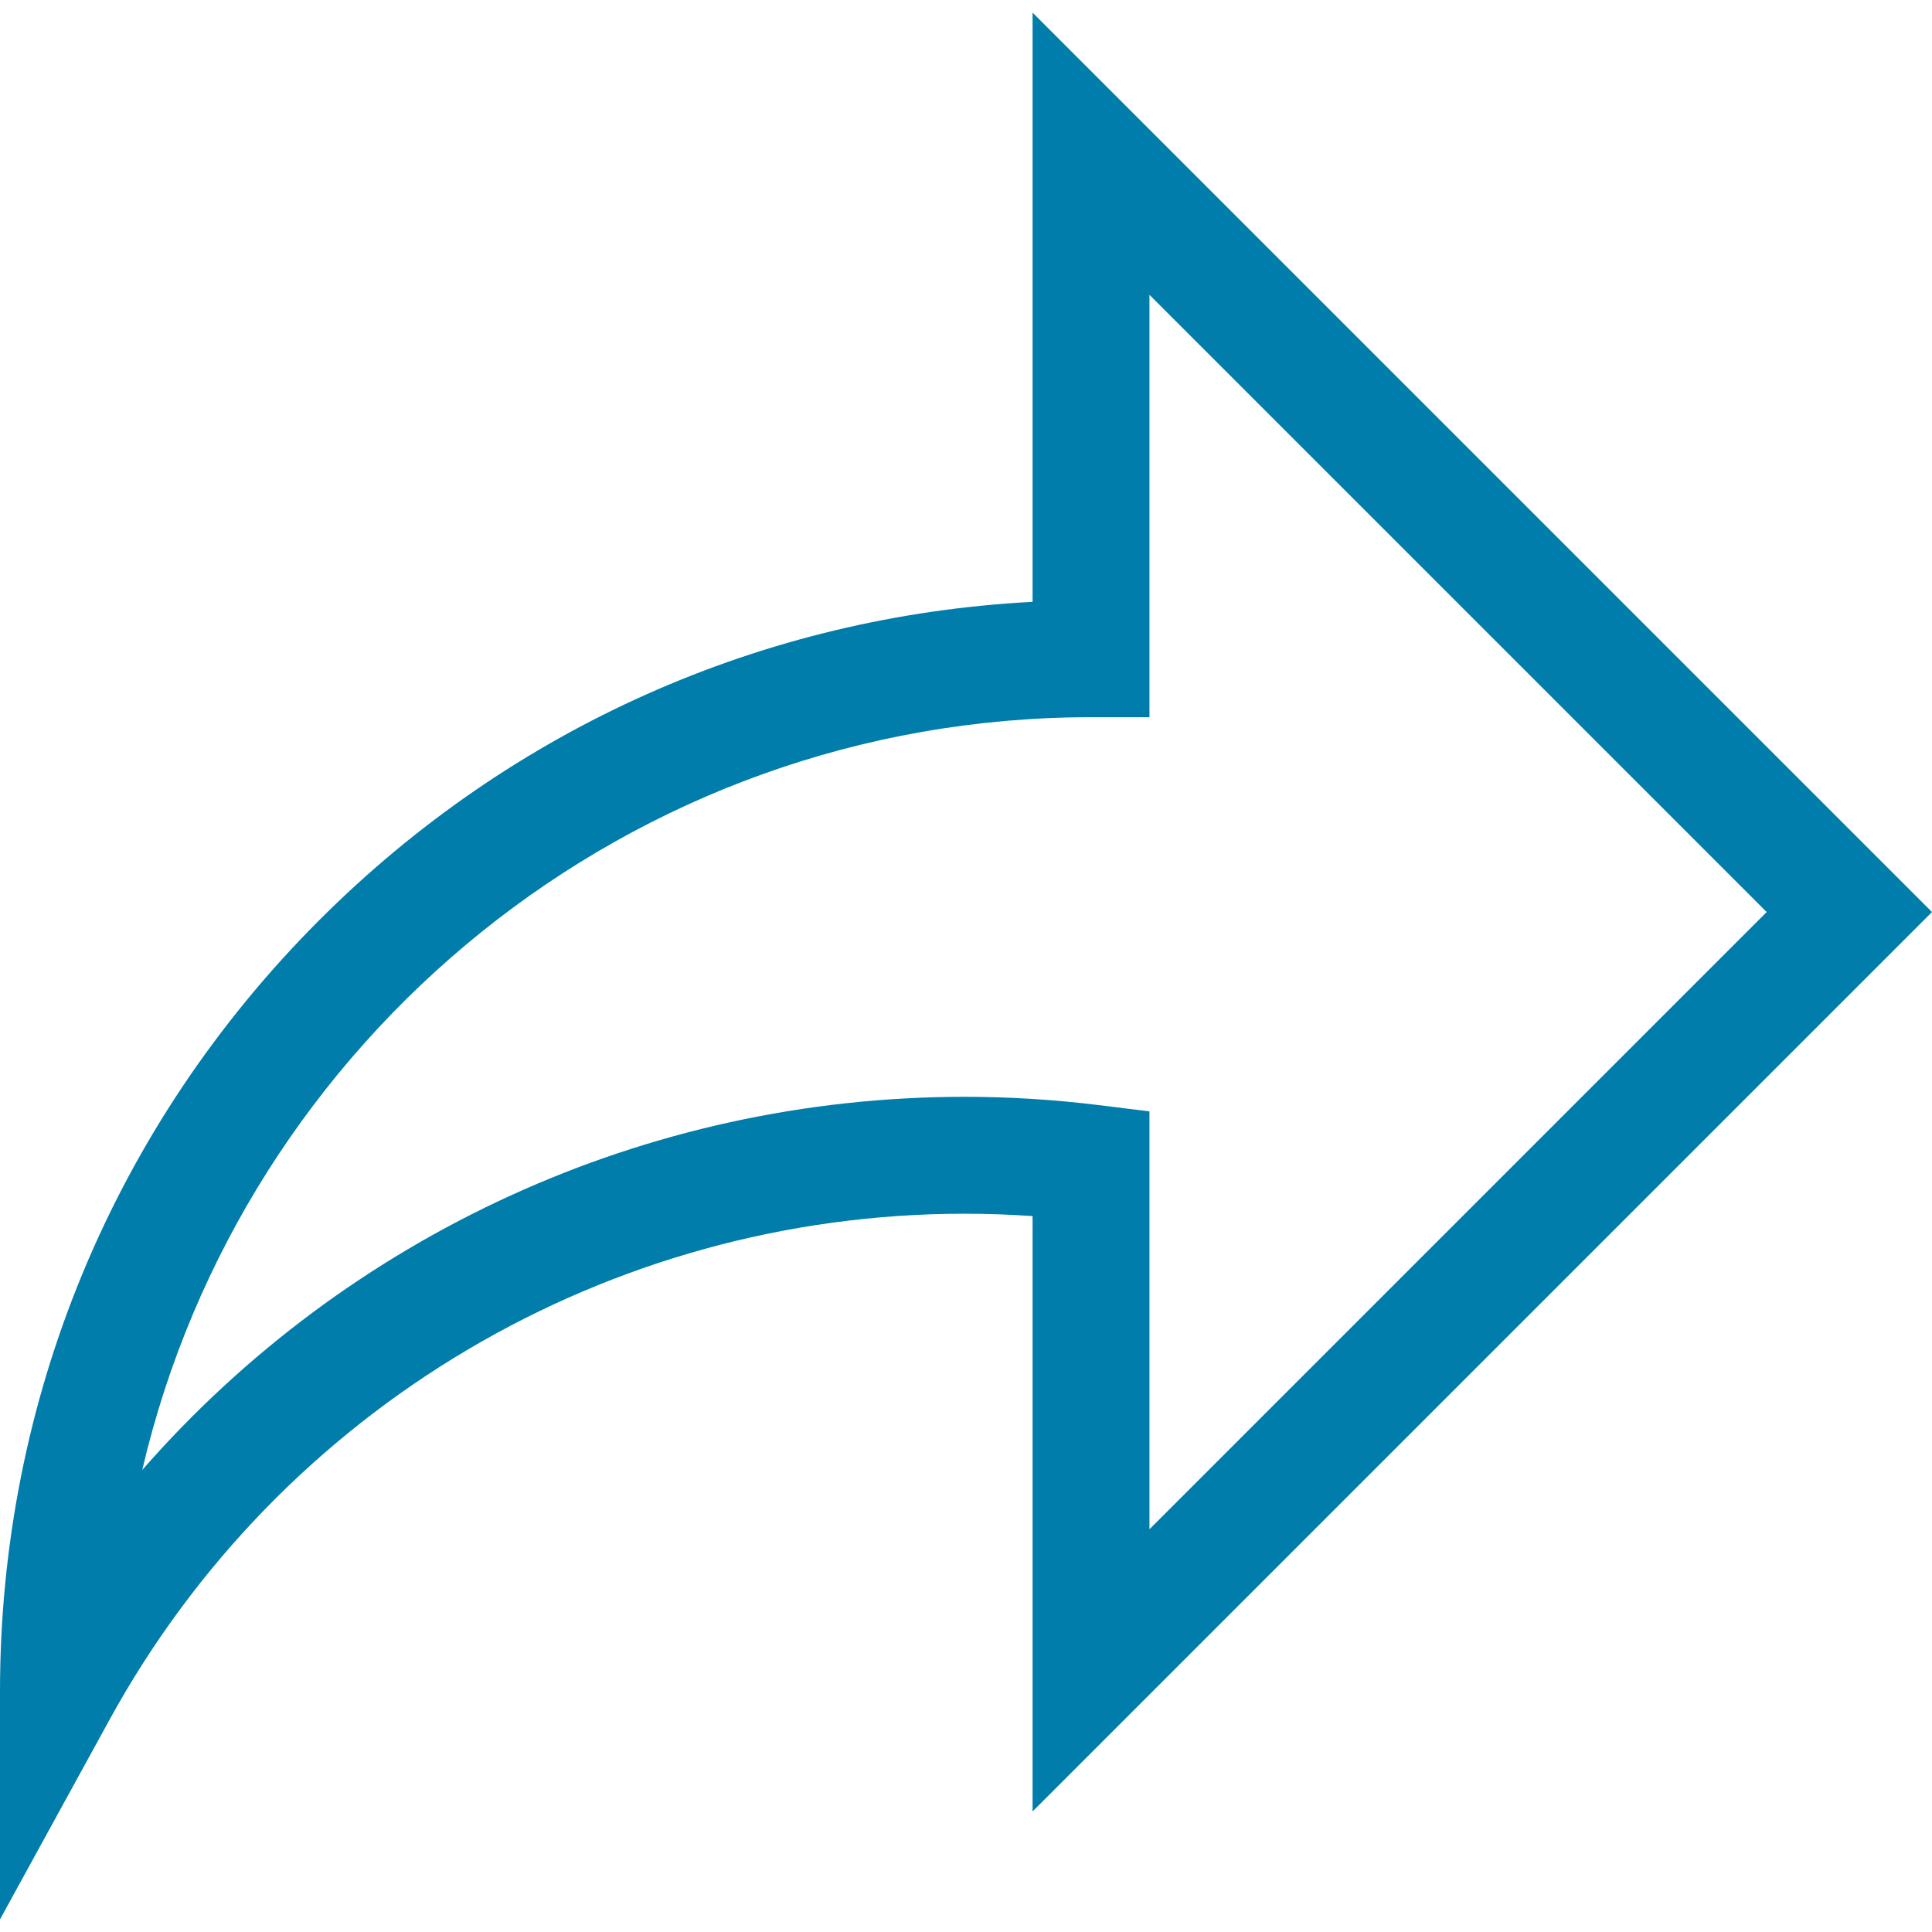
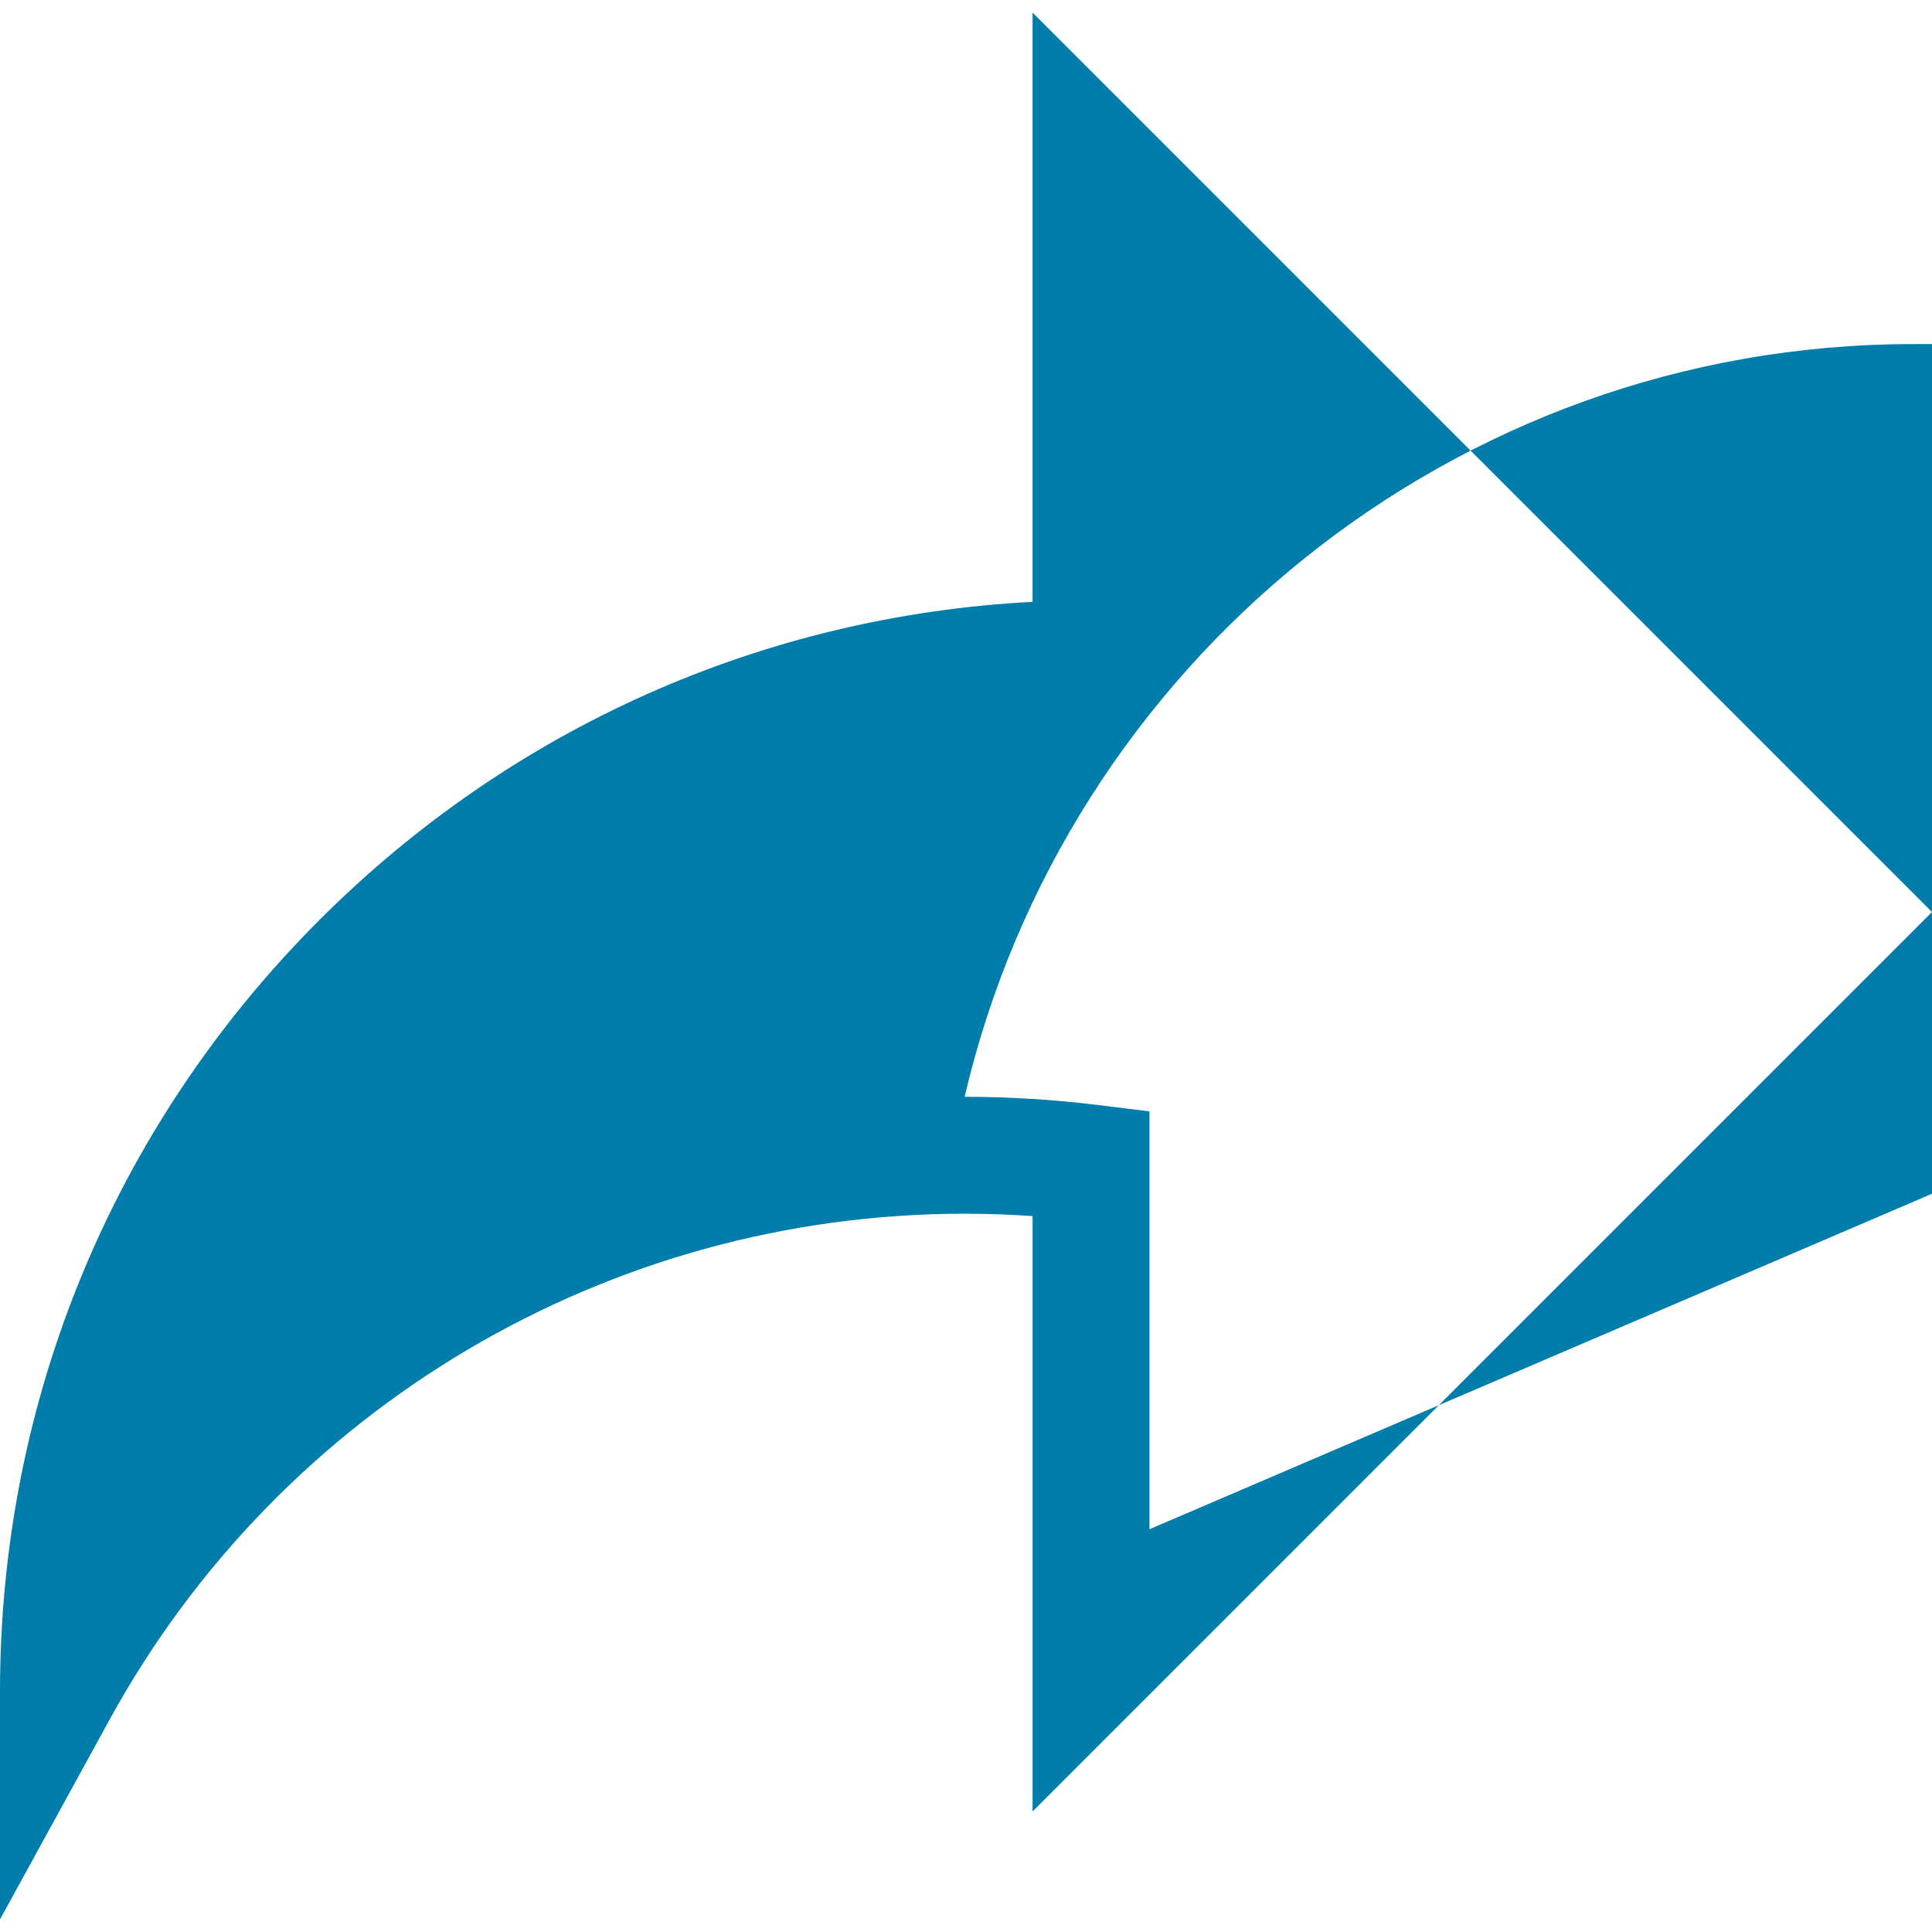
<svg xmlns="http://www.w3.org/2000/svg" version="1.1" id="Layer_1" x="0px" y="0px" viewBox="0 0 512 512" style="enable-background:new 0 0 512 512;" xml:space="preserve">
  <g>
    <g>
-       <path style="fill:#007DAA;" d="M512,241.7L273.643,3.343v156.152c-71.41,3.744-138.015,33.337-188.958,84.28C30.075,298.384,0,370.991,0,448.222v60.436    l29.069-52.985c45.354-82.671,132.173-134.027,226.573-134.027c5.986,0,12.004,0.212,18.001,0.632v157.779L512,241.7z     M255.642,290.666c-84.543,0-163.661,36.792-217.939,98.885c26.634-114.177,129.256-199.483,251.429-199.483h15.489V78.131    l163.568,163.568L304.621,405.267V294.531l-13.585-1.683C279.347,291.401,267.439,290.666,255.642,290.666z" />
+       <path style="fill:#007DAA;" d="M512,241.7L273.643,3.343v156.152c-71.41,3.744-138.015,33.337-188.958,84.28C30.075,298.384,0,370.991,0,448.222v60.436    l29.069-52.985c45.354-82.671,132.173-134.027,226.573-134.027c5.986,0,12.004,0.212,18.001,0.632v157.779L512,241.7z     M255.642,290.666c26.634-114.177,129.256-199.483,251.429-199.483h15.489V78.131    l163.568,163.568L304.621,405.267V294.531l-13.585-1.683C279.347,291.401,267.439,290.666,255.642,290.666z" />
    </g>
  </g>
</svg>